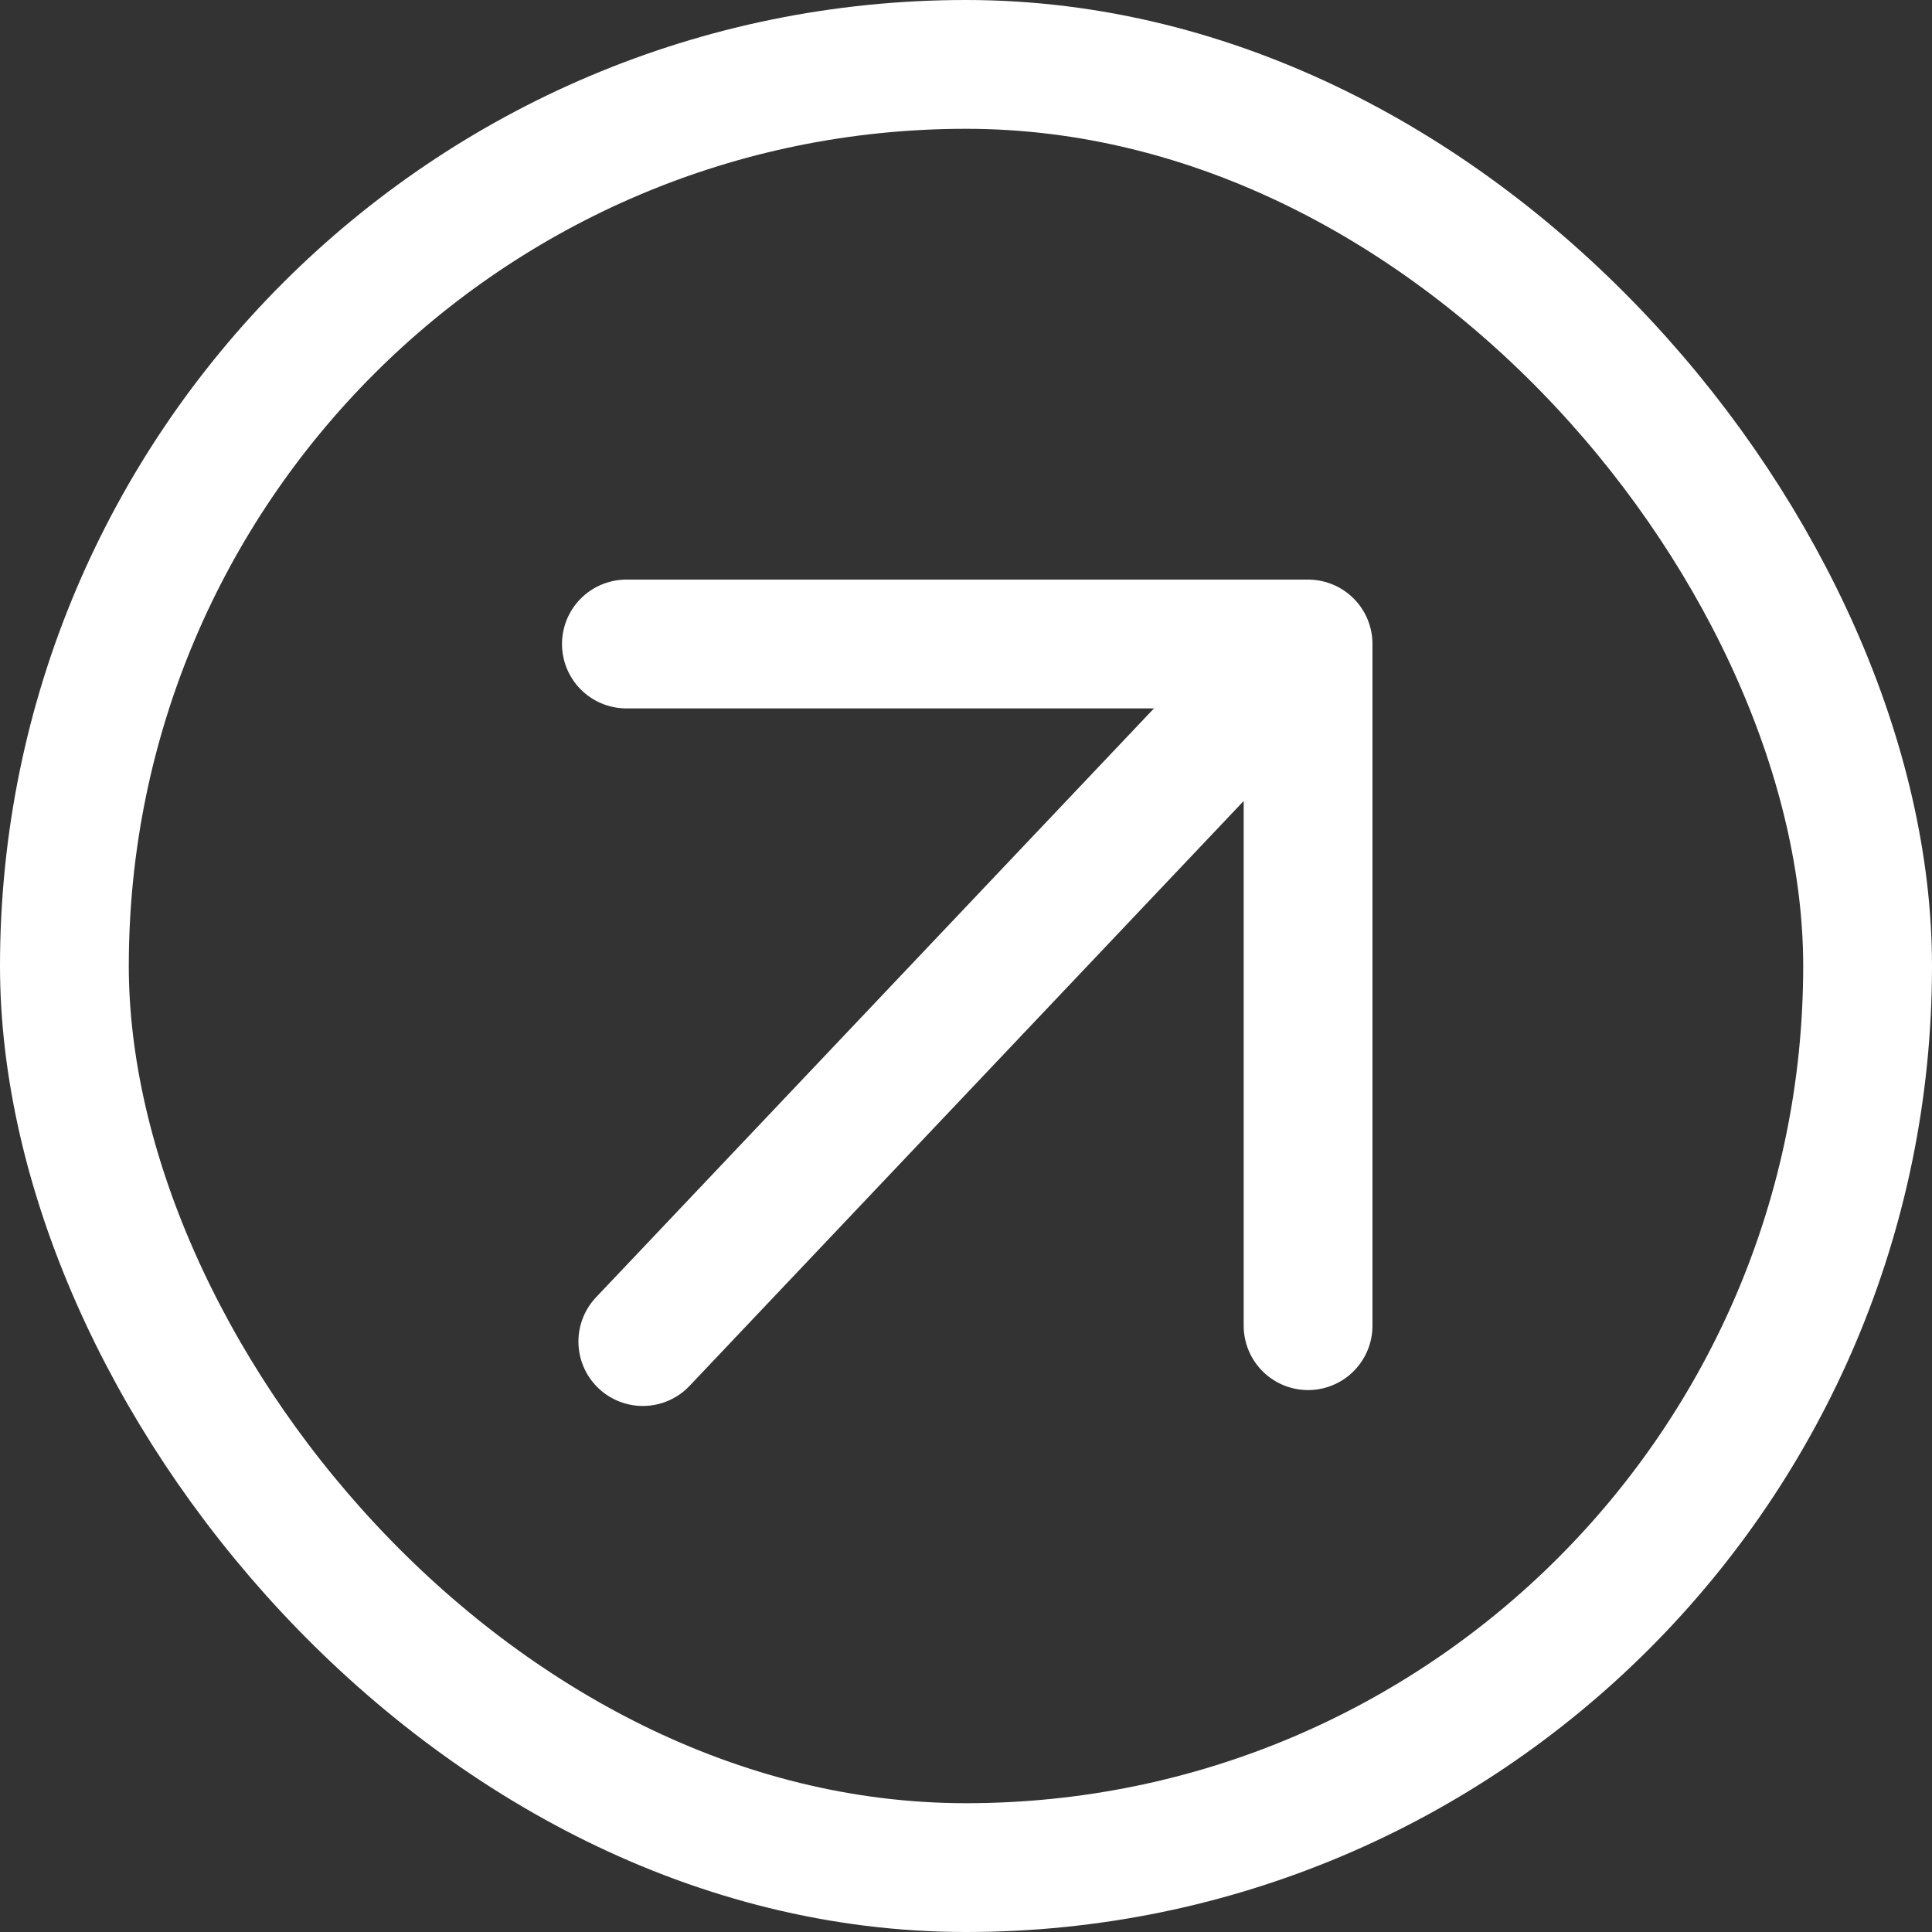
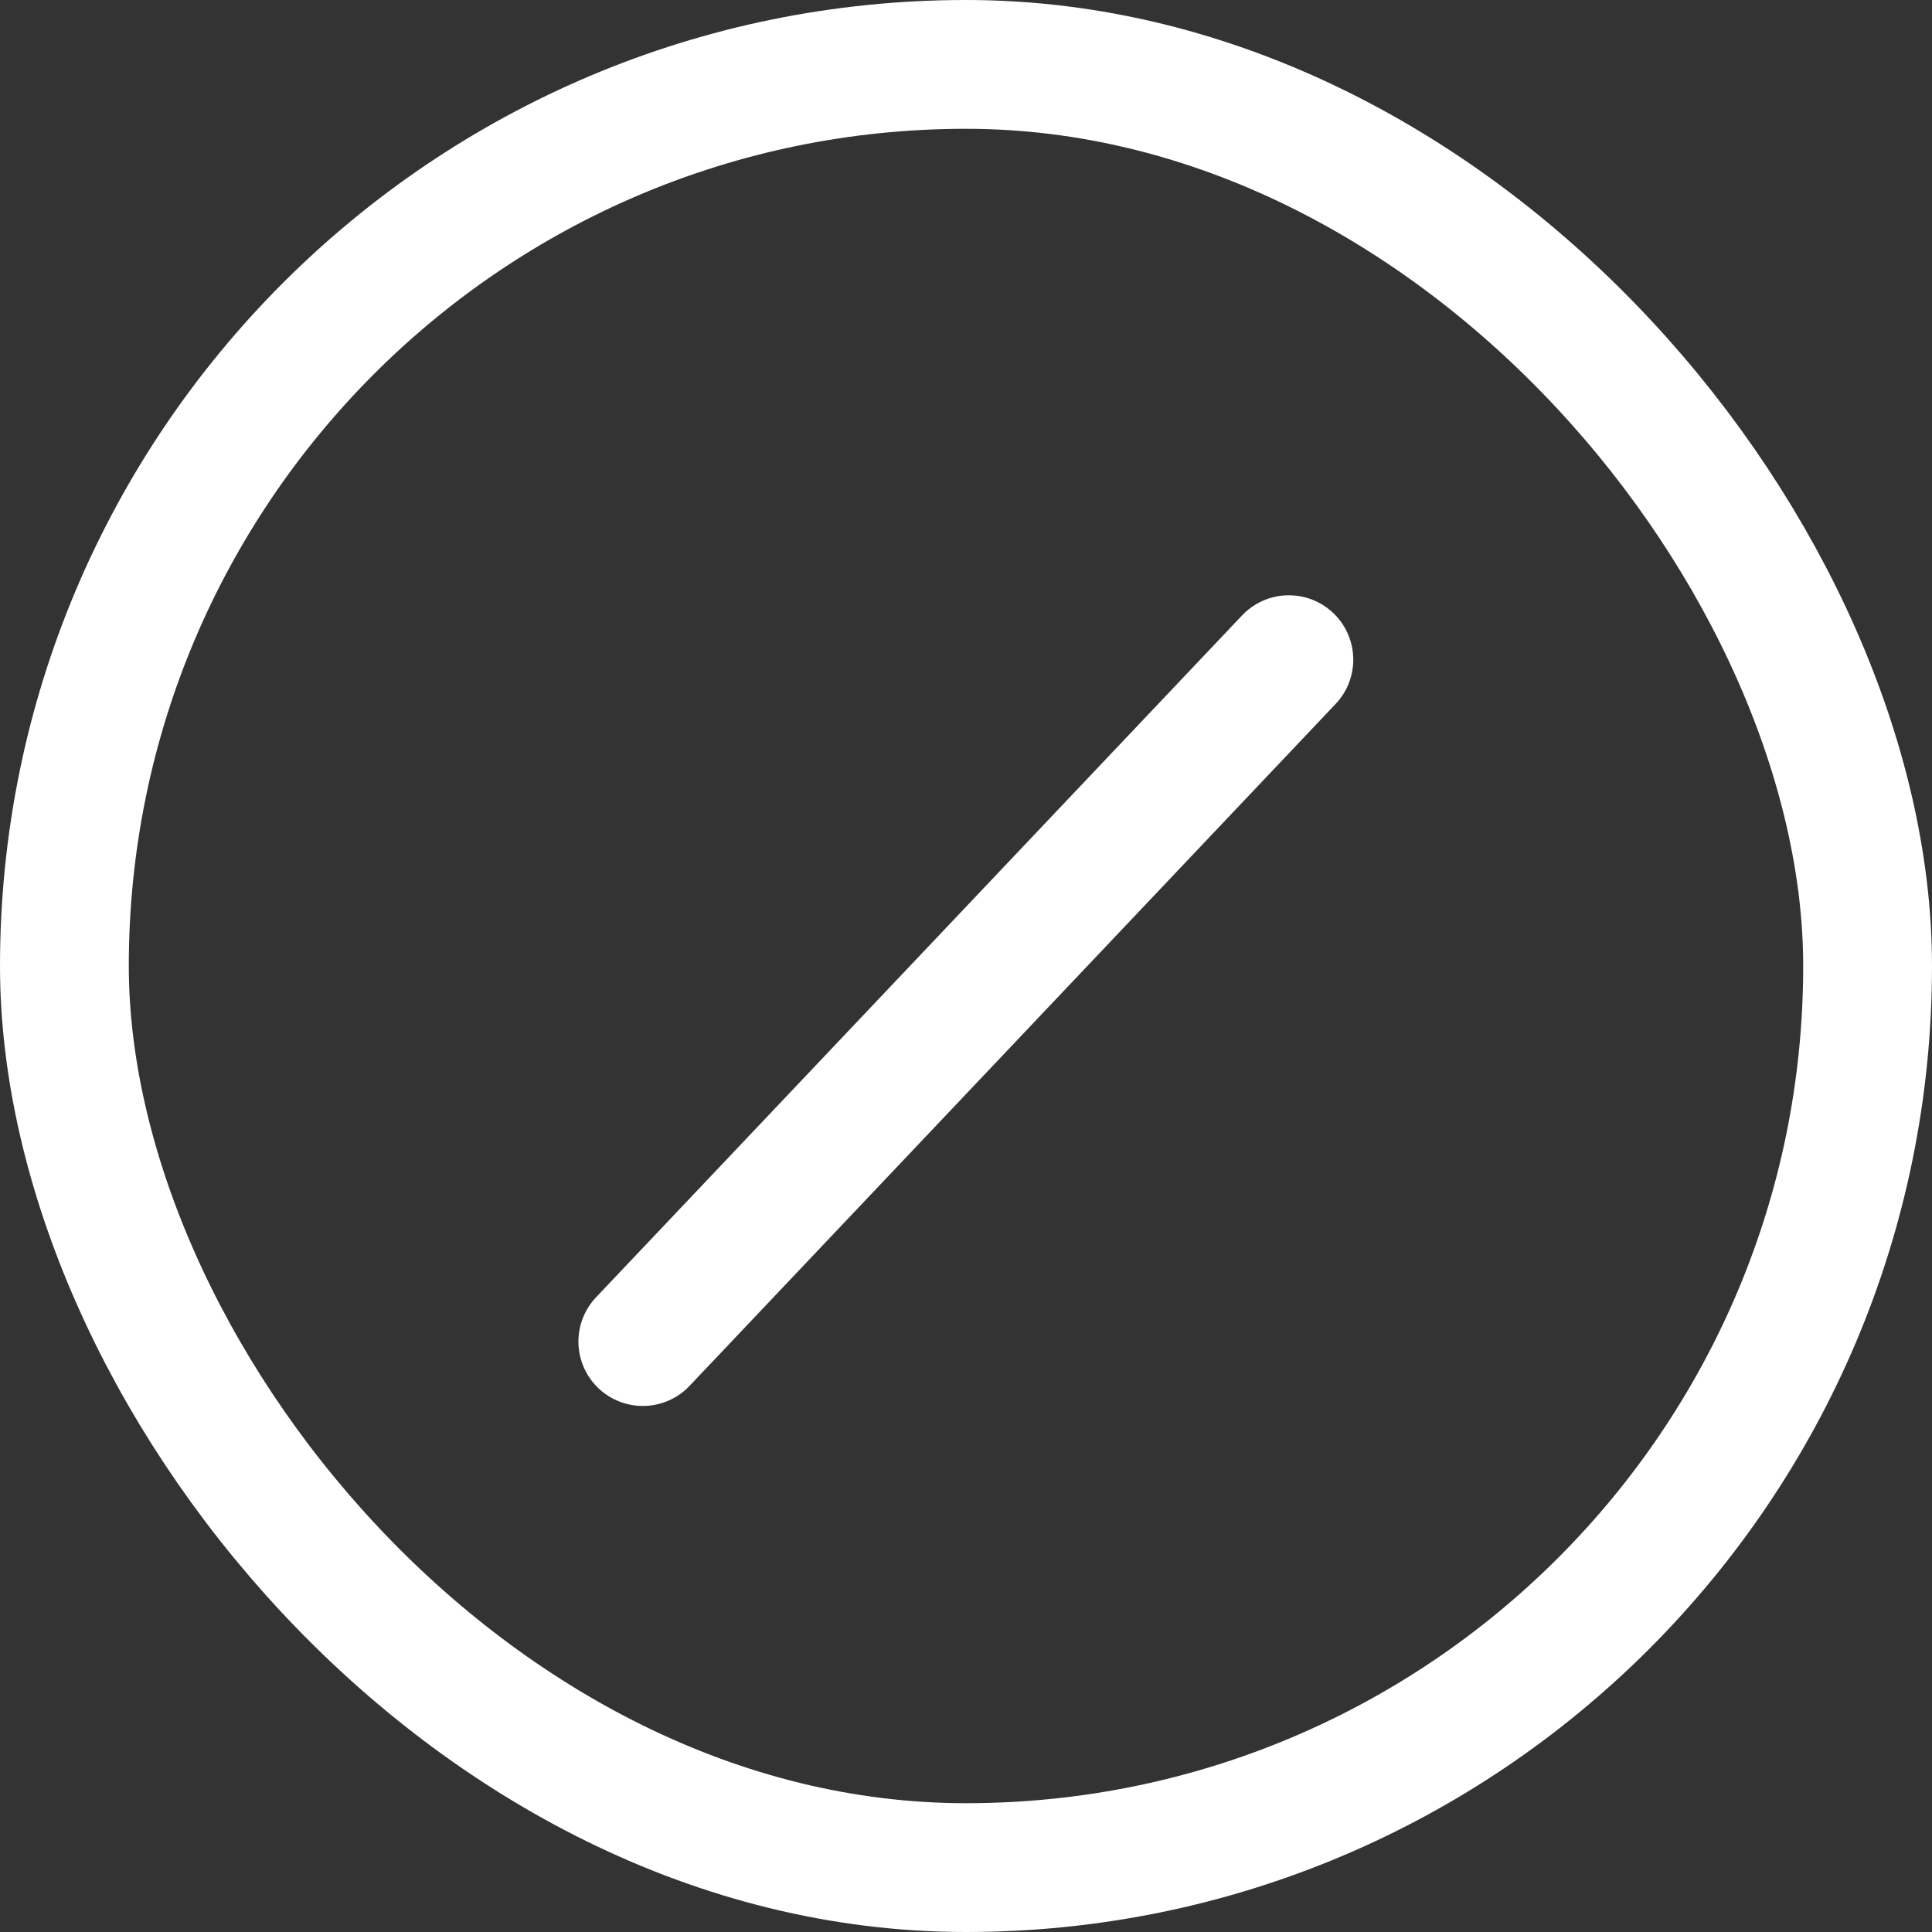
<svg xmlns="http://www.w3.org/2000/svg" width="18" height="18" viewBox="0 0 18 18" fill="none">
  <rect x="0" y="0" width="18" height="18" fill="#333333" stroke="none" />
  <rect x="0.6" y="0.6" width="16.8" height="16.8" rx="8.4" stroke="white" stroke-width="1.2" />
  <path d="M5.989 12.499L12.008 6.146" stroke="white" stroke-width="1.2" stroke-linecap="round" stroke-linejoin="round" />
-   <path d="M5.836 6H12.187V12.351" stroke="white" stroke-width="1.2" stroke-linecap="round" stroke-linejoin="round" />
</svg>